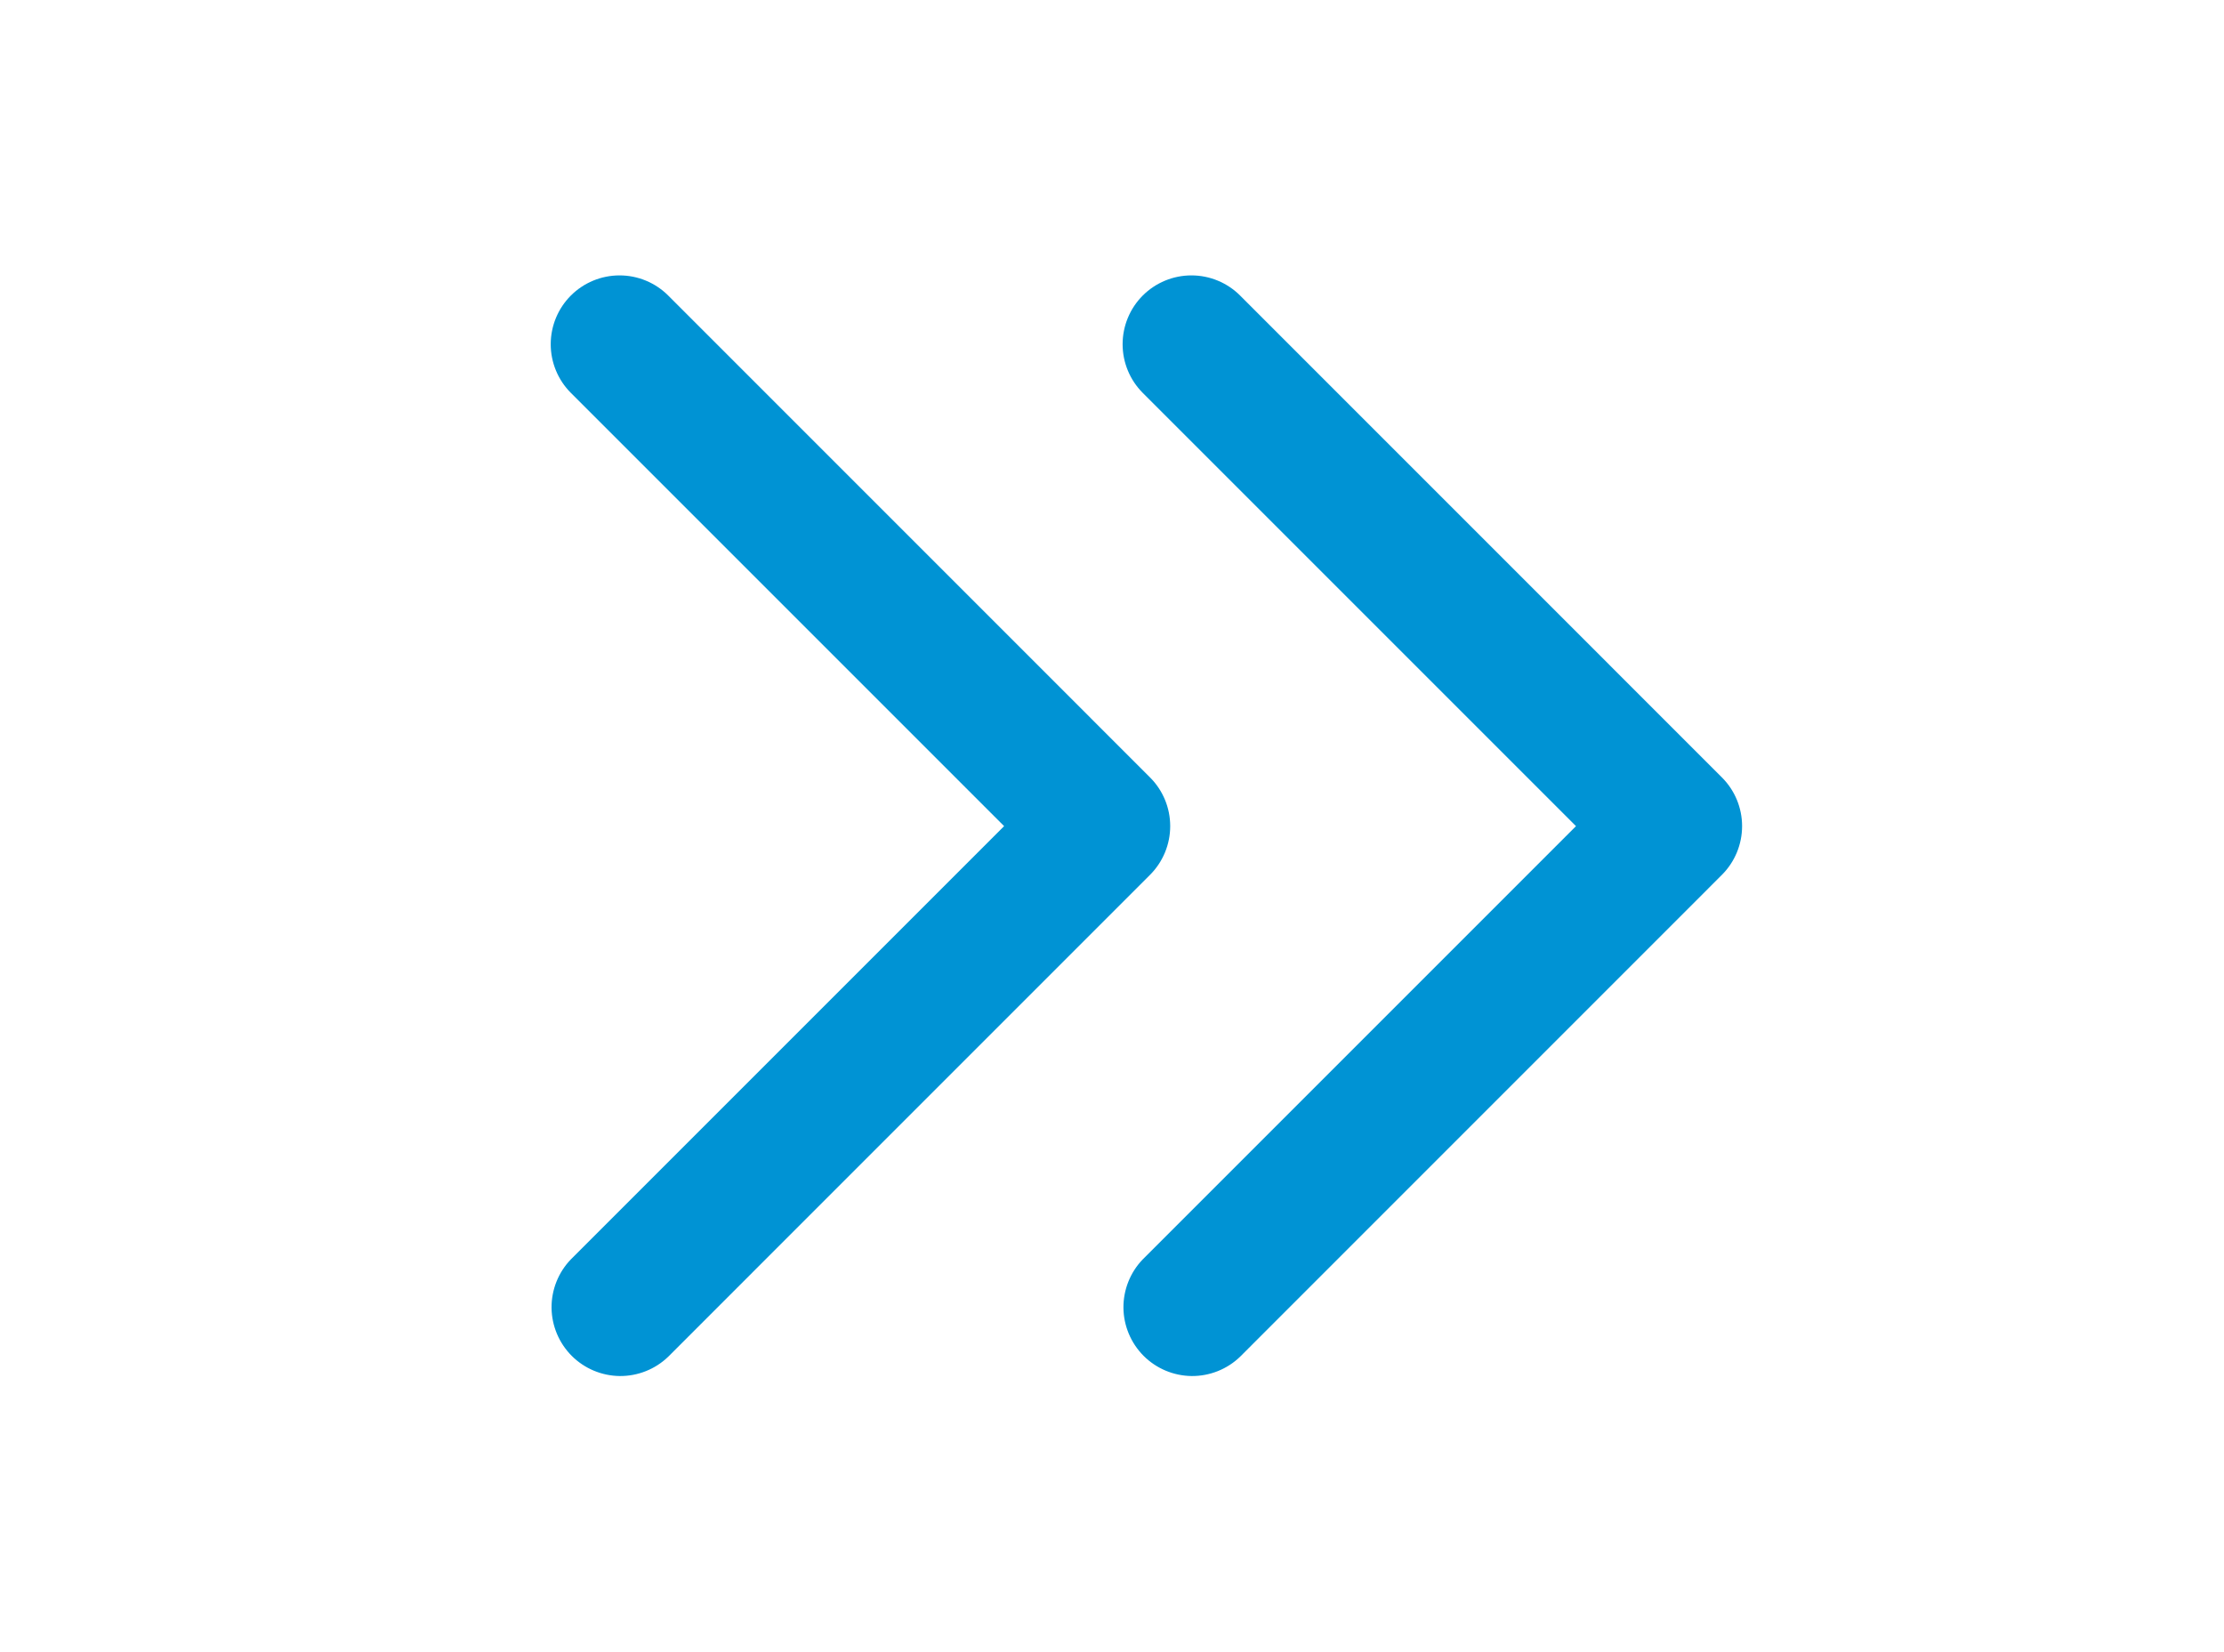
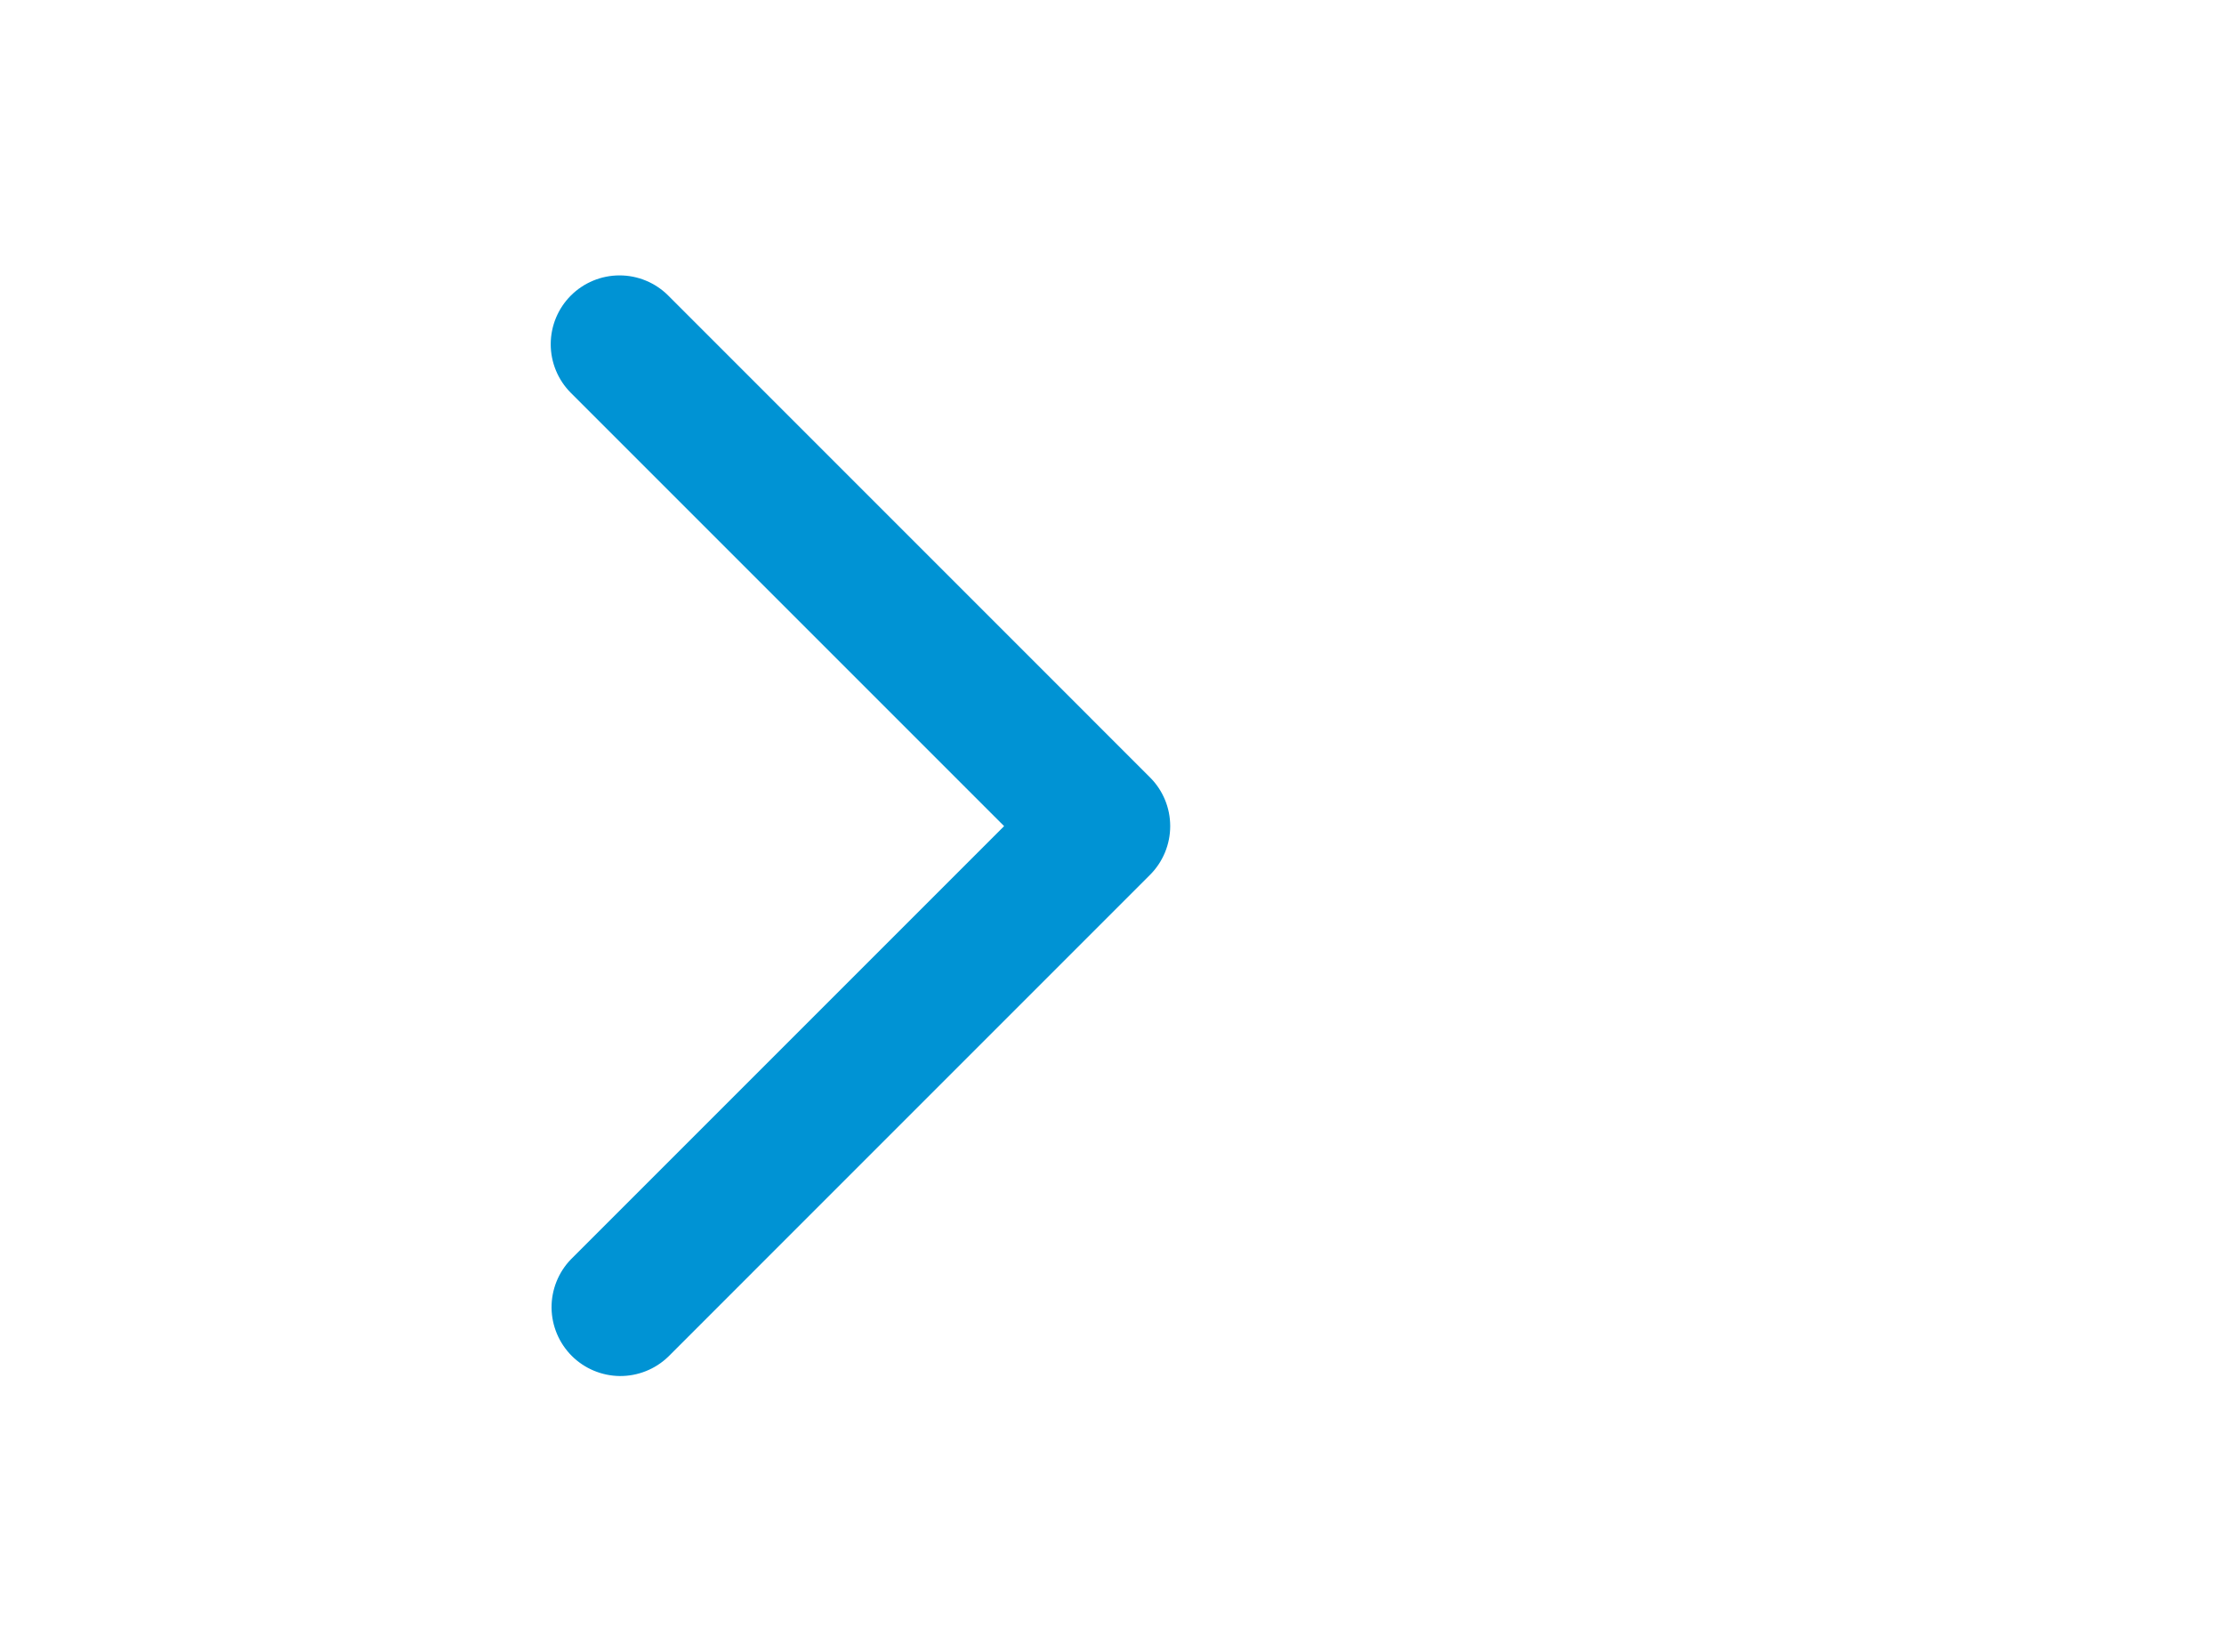
<svg xmlns="http://www.w3.org/2000/svg" width="35" height="26" viewBox="0 0 35 26" fill="none">
  <path fill-rule="evenodd" clip-rule="evenodd" d="M8.984 4.651C9.187 4.448 9.463 4.334 9.75 4.334C10.037 4.334 10.313 4.448 10.516 4.651L18.099 12.235C18.302 12.438 18.416 12.713 18.416 13.001C18.416 13.288 18.302 13.564 18.099 13.767L10.516 21.351C10.312 21.548 10.038 21.657 9.754 21.655C9.47 21.652 9.198 21.538 8.997 21.337C8.797 21.136 8.683 20.865 8.68 20.581C8.678 20.297 8.787 20.023 8.984 19.819L15.802 13.001L8.984 6.183C8.781 5.98 8.667 5.704 8.667 5.417C8.667 5.13 8.781 4.854 8.984 4.651Z" fill="#0093D4" />
-   <path fill-rule="evenodd" clip-rule="evenodd" d="M17.984 4.651C18.187 4.448 18.463 4.334 18.75 4.334C19.037 4.334 19.313 4.448 19.516 4.651L27.099 12.235C27.302 12.438 27.416 12.713 27.416 13.001C27.416 13.288 27.302 13.564 27.099 13.767L19.516 21.351C19.312 21.548 19.038 21.657 18.754 21.655C18.47 21.652 18.198 21.538 17.997 21.337C17.797 21.136 17.683 20.865 17.68 20.581C17.678 20.297 17.787 20.023 17.984 19.819L24.802 13.001L17.984 6.183C17.781 5.98 17.667 5.704 17.667 5.417C17.667 5.13 17.781 4.854 17.984 4.651Z" fill="#0093D4" />
</svg>